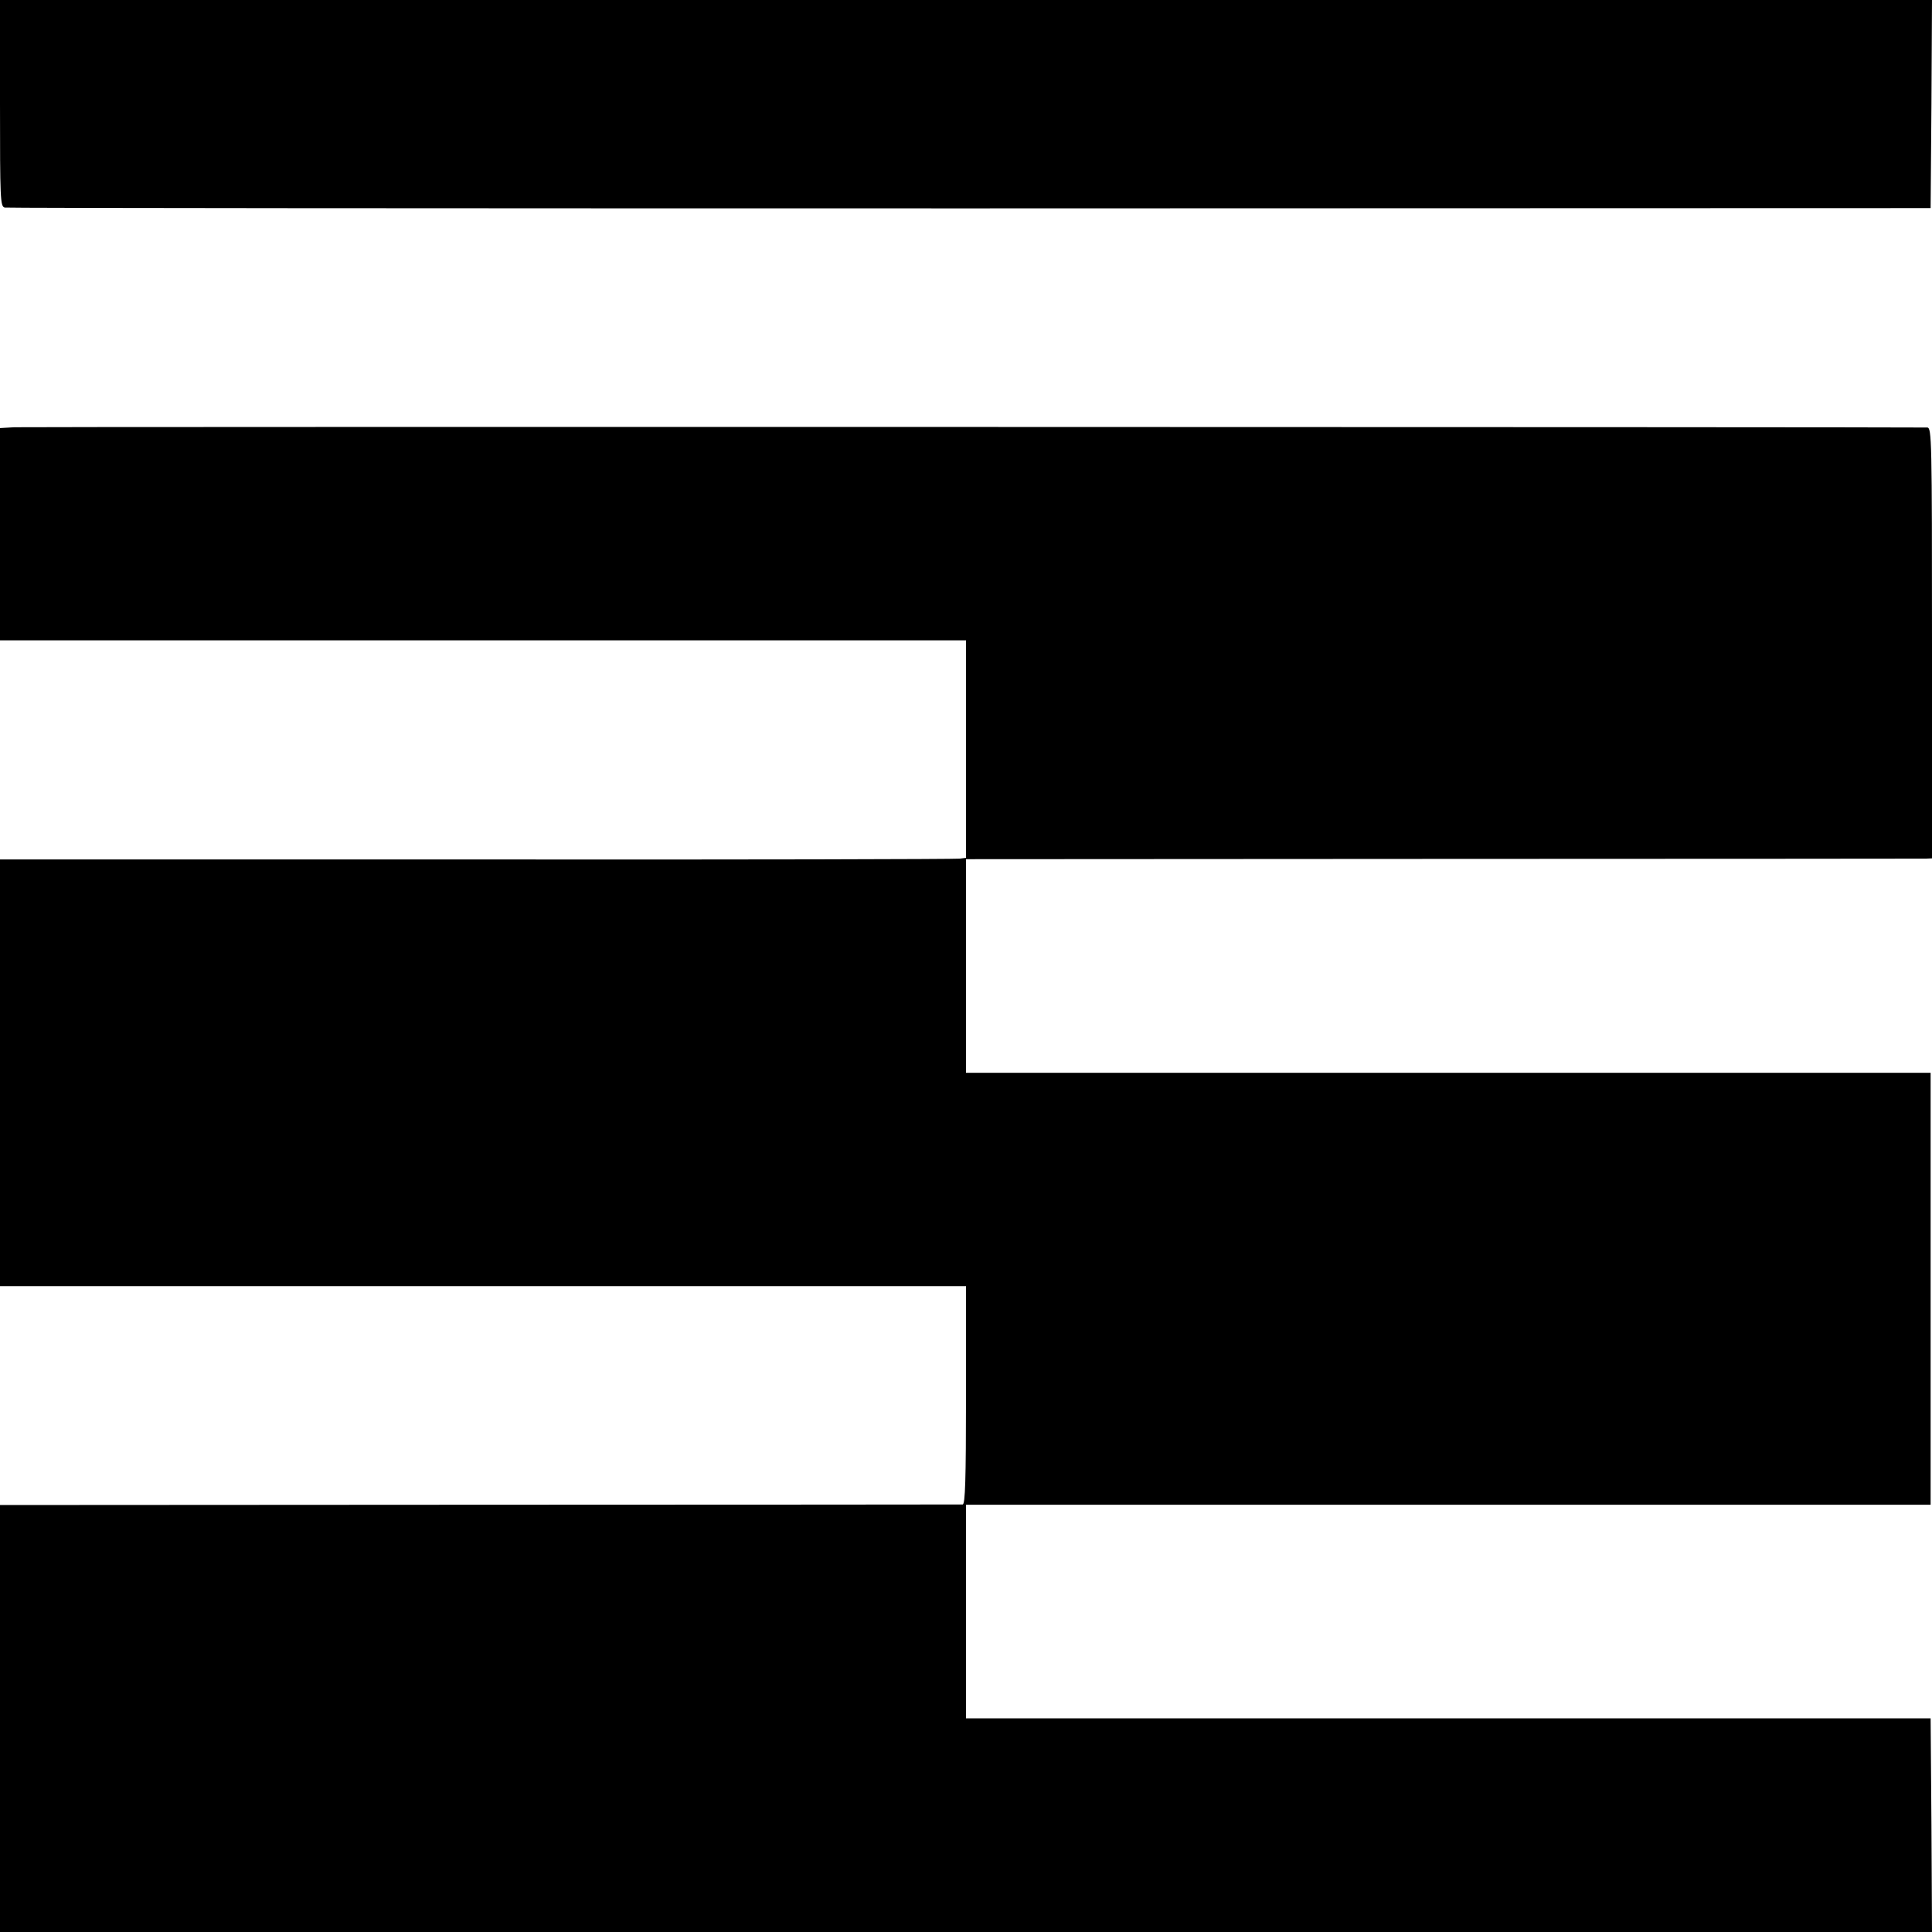
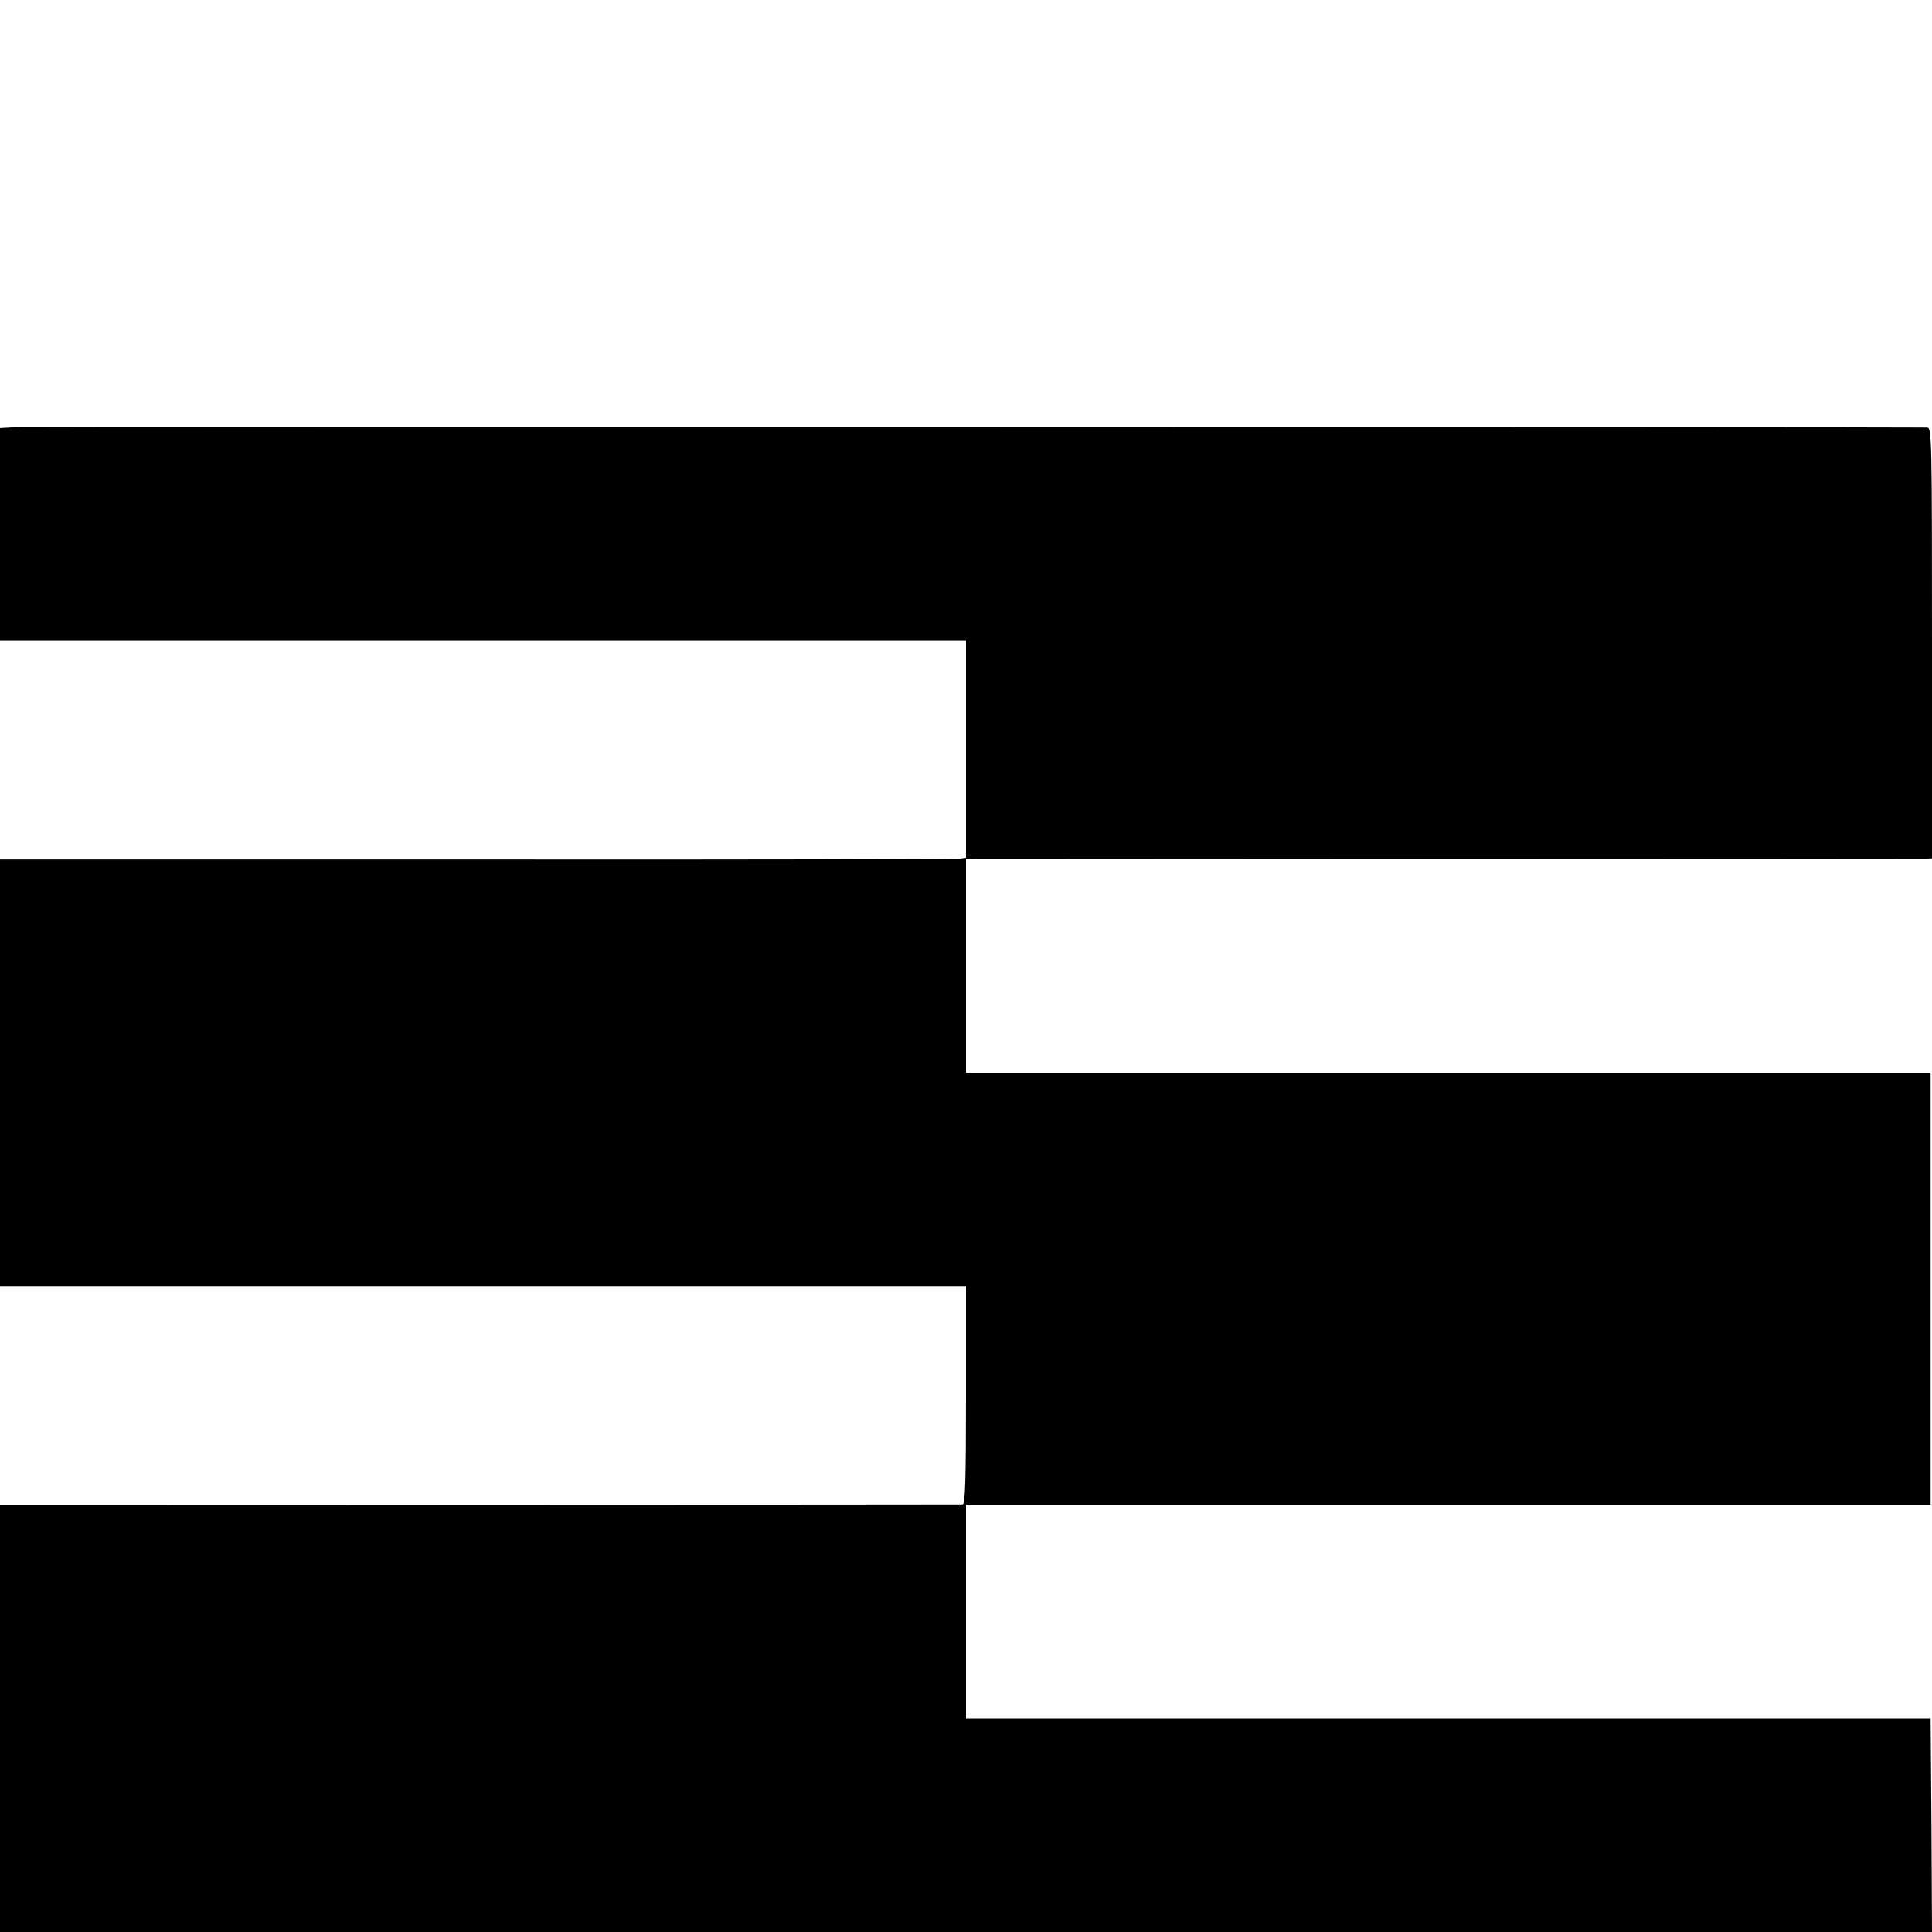
<svg xmlns="http://www.w3.org/2000/svg" version="1.0" width="700pt" height="700pt" viewBox="0 0 700 700" preserveAspectRatio="xMidYMid meet">
  <g transform="translate(0,700) scale(0.1,-0.1)" fill="#000000" stroke="none">
-     <path d="M0 6626 c0 -348 1 -374 17 -378 10 -2 1584 -3 3498 -3 l3480 1 3 377 2 377 -3500 0 -3500 0 0 -374z" />
    <path d="M52 5452 l-52 -3 0 -385 0 -384 1750 0 1750 0 0 -394 0 -394 -22 -3 c-13 -2 -800 -4 -1750 -3 l-1728 0 0 -773 0 -773 1750 0 1750 0 0 -395 c0 -309 -3 -395 -12 -396 -7 0 -795 -1 -1750 -1 l-1738 -1 0 -773 0 -774 3500 0 3500 0 -2 387 -3 387 -1747 0 -1748 0 0 387 0 387 1748 0 1747 0 0 782 0 783 -1747 0 -1748 0 0 387 0 387 1728 1 c950 0 1737 1 1750 1 l22 1 0 780 c0 736 -1 780 -17 781 -69 2 -6889 3 -6931 1z" />
  </g>
</svg>